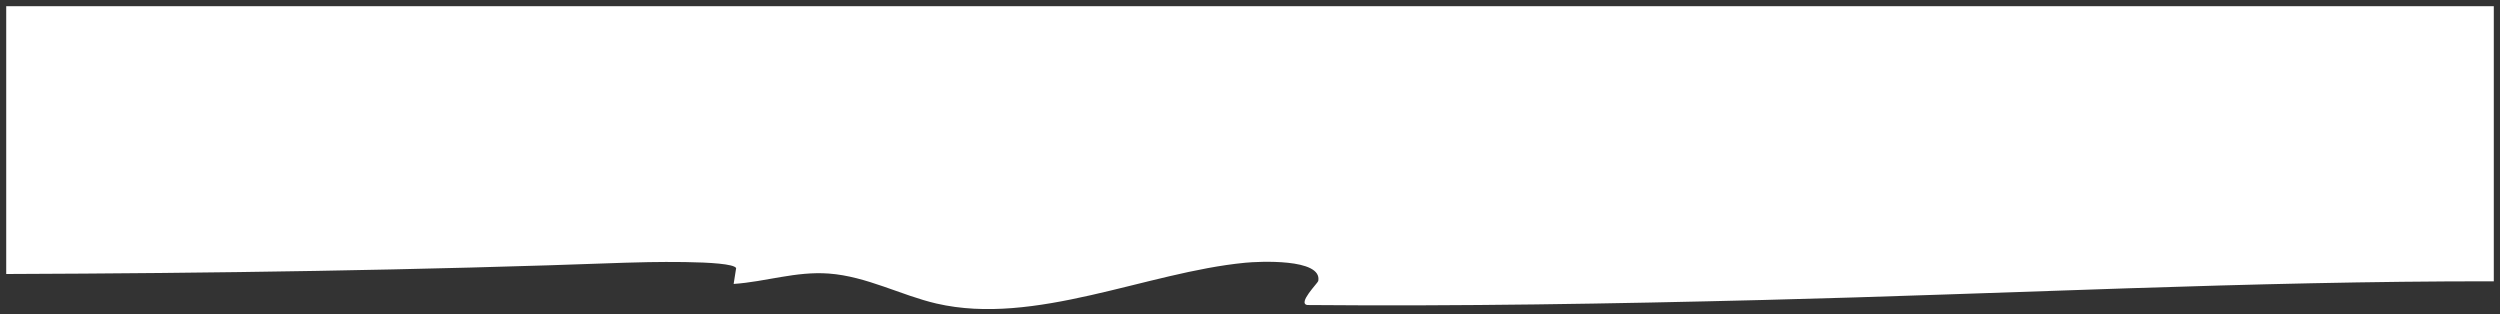
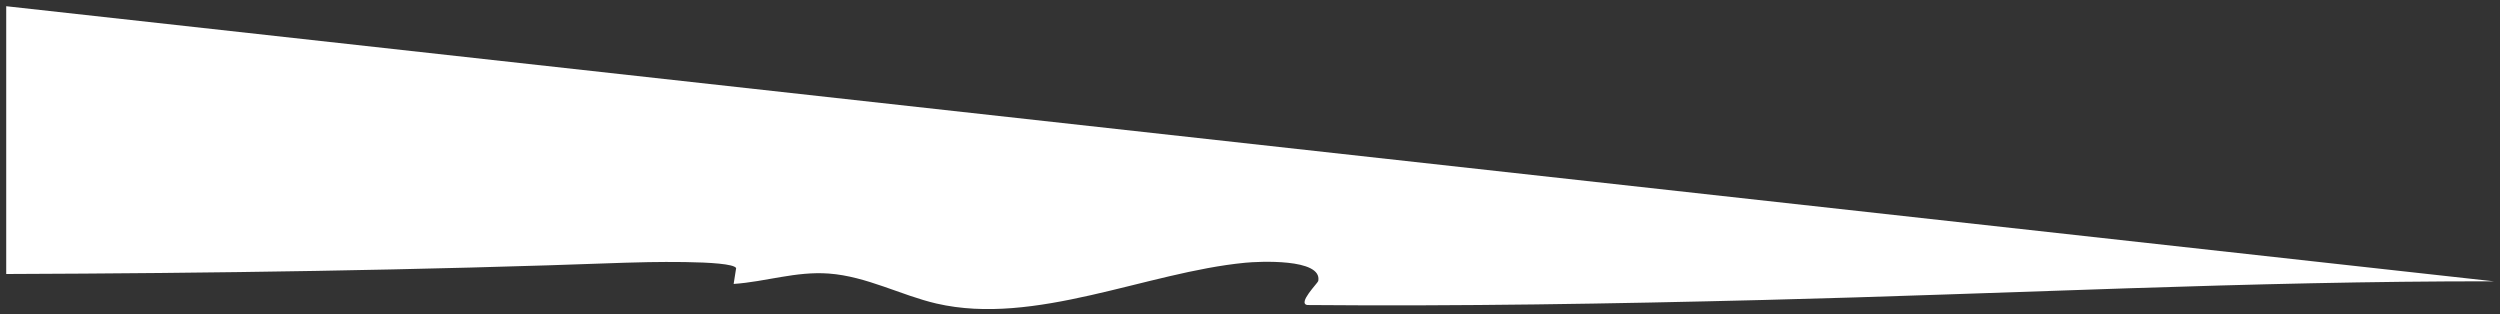
<svg xmlns="http://www.w3.org/2000/svg" width="201.001" height="25.258" viewBox="0 0 201.001 25.258">
  <rect x="0" y="0" width="201.001" height="25.258" fill="#333333" stroke="none" />
-   <path id="Intersection_1" data-name="Intersection 1" d="M0,0V21.53c16.588-.061,33.171-.3,49.745-.907,1.279-.047,8.573-.239,8.941.43l-.2,1.276c2.6-.178,5-1.03,7.655-.835,3.035.223,5.818,1.755,8.651,2.411,7.9,1.828,16.9-2.521,24.821-3.28,1-.1,6.222-.38,5.876,1.466-.032.165-1.695,1.811-.876,1.933,12.261.106,24.473-.1,36.7-.407,19.514-.485,39.094-1.52,58.689-1.5V0Z" transform="translate(0.5 0.5)" fill="#fff" stroke="rgba(0,0,0,0)" stroke-miterlimit="10" stroke-width="1" />
+   <path id="Intersection_1" data-name="Intersection 1" d="M0,0V21.53c16.588-.061,33.171-.3,49.745-.907,1.279-.047,8.573-.239,8.941.43l-.2,1.276c2.6-.178,5-1.03,7.655-.835,3.035.223,5.818,1.755,8.651,2.411,7.9,1.828,16.9-2.521,24.821-3.28,1-.1,6.222-.38,5.876,1.466-.032.165-1.695,1.811-.876,1.933,12.261.106,24.473-.1,36.7-.407,19.514-.485,39.094-1.52,58.689-1.5Z" transform="translate(0.5 0.5)" fill="#fff" stroke="rgba(0,0,0,0)" stroke-miterlimit="10" stroke-width="1" />
</svg>